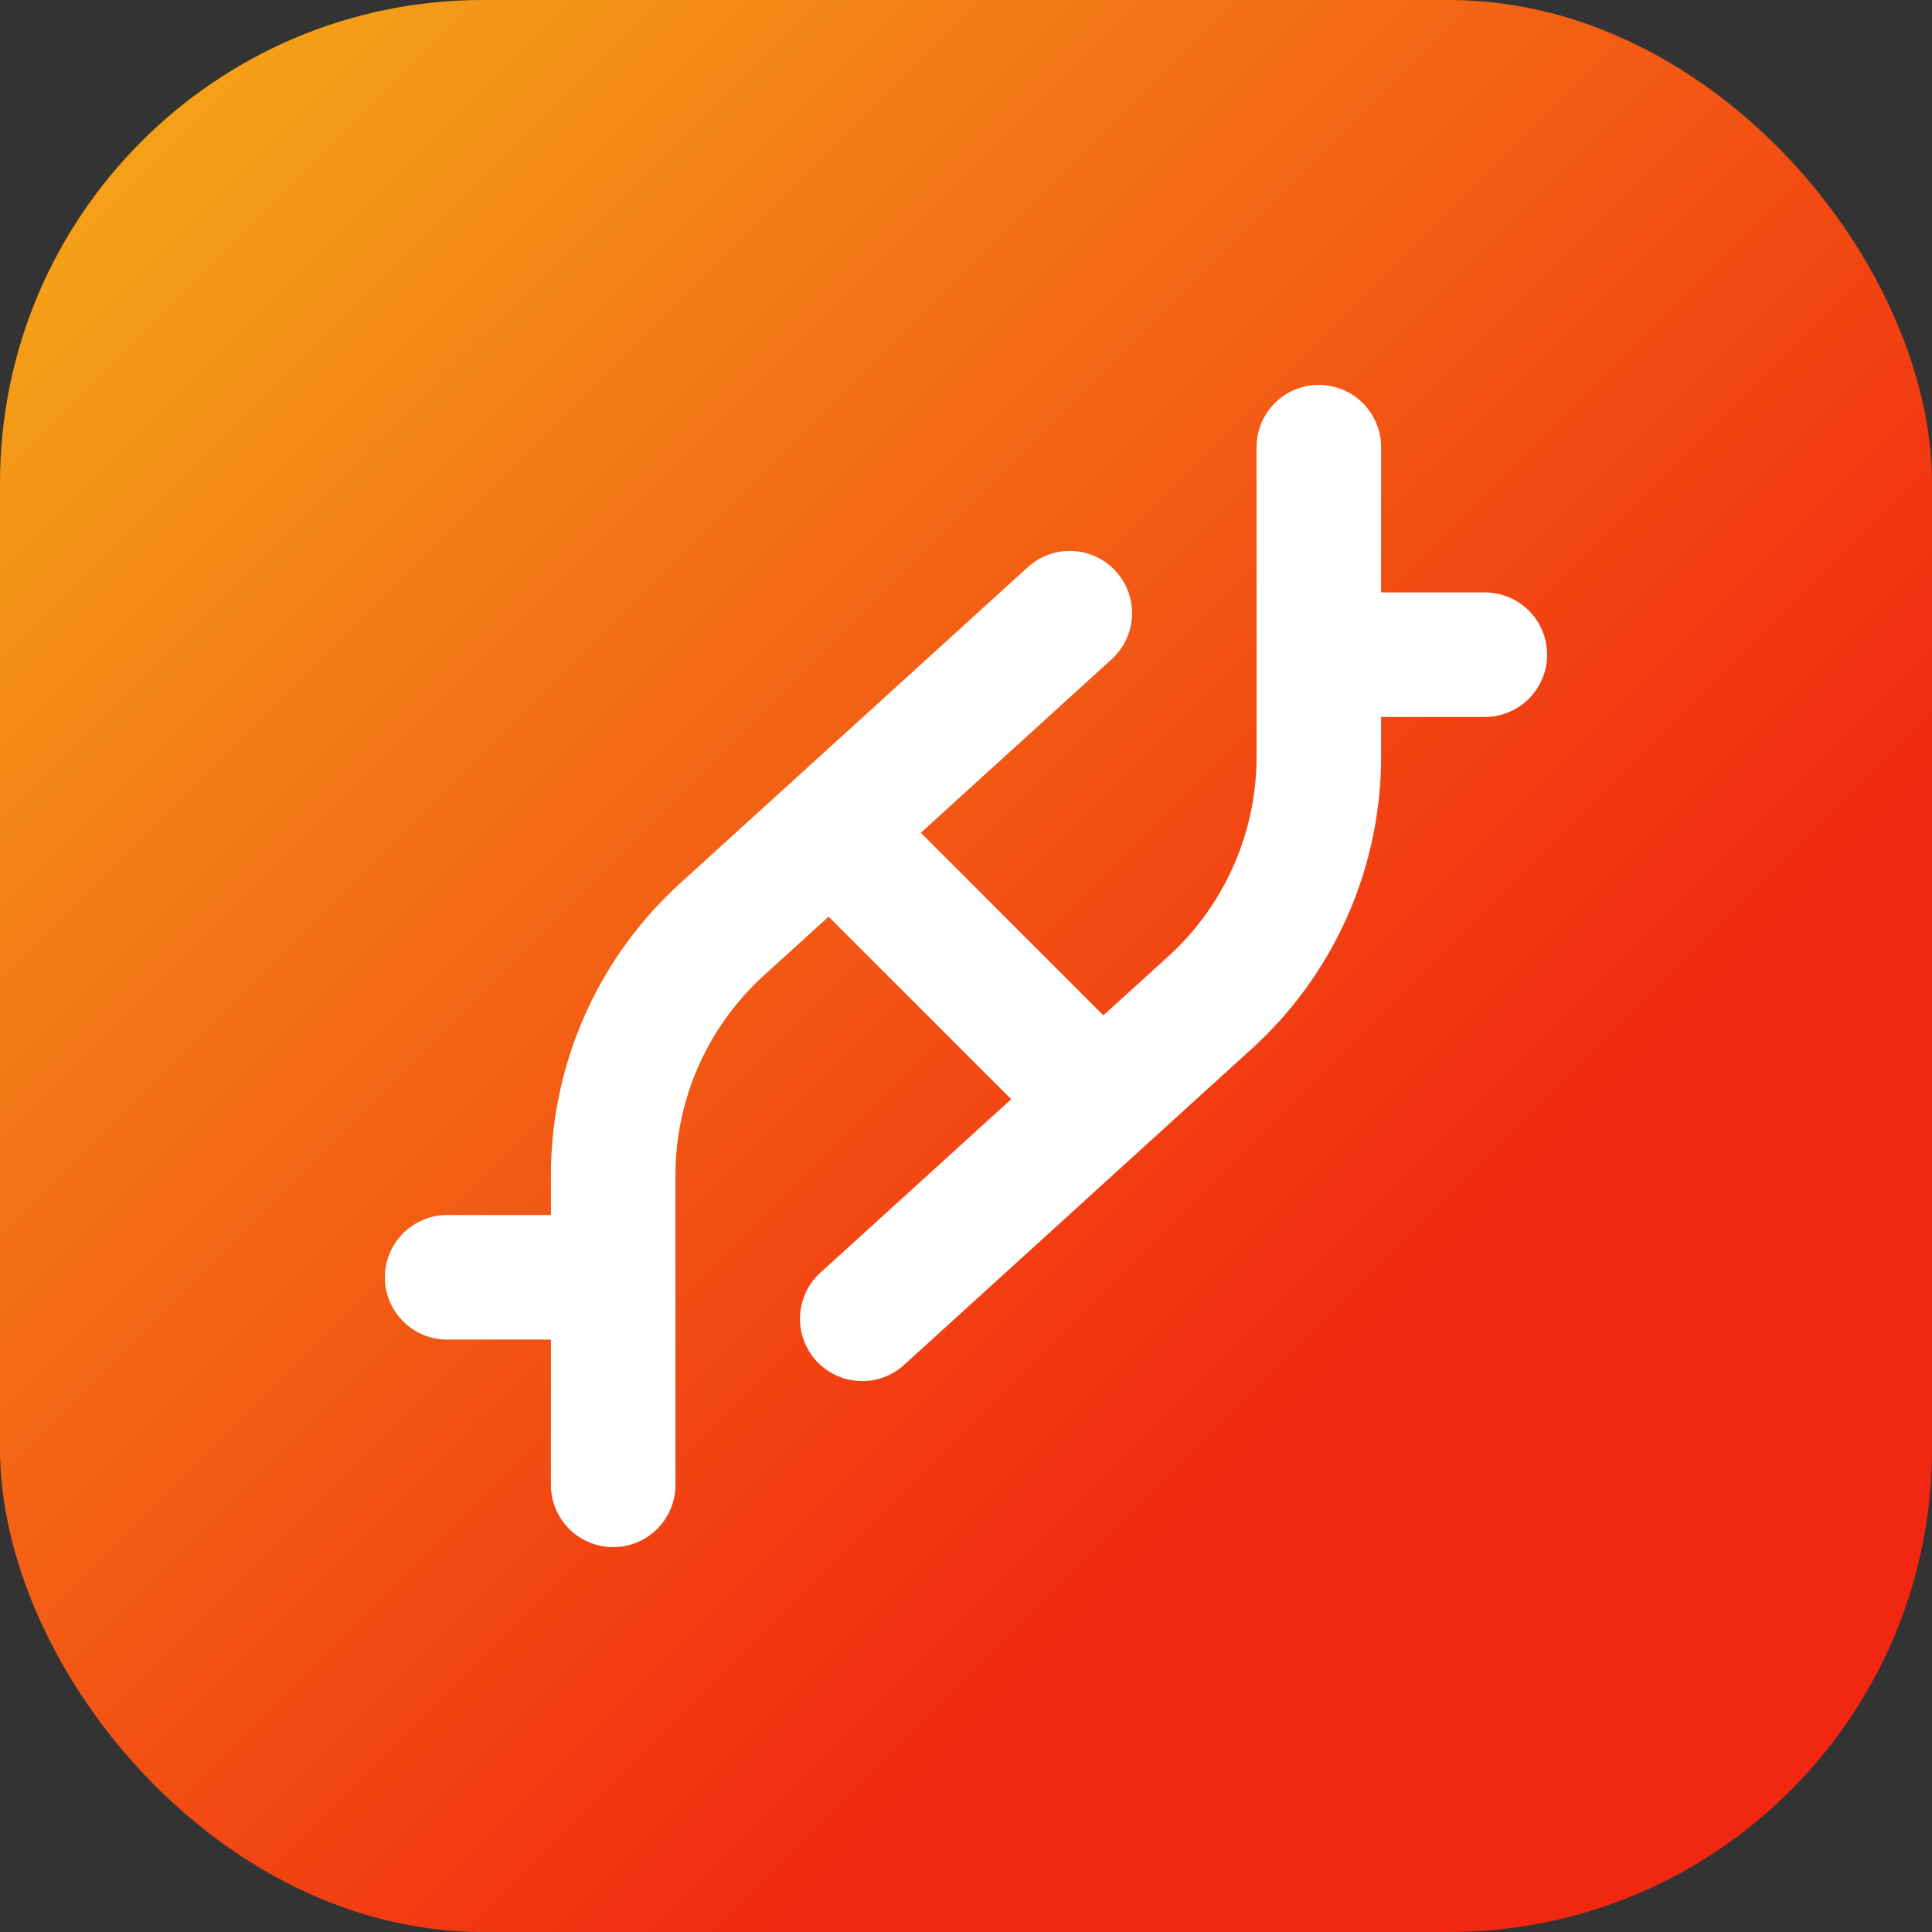
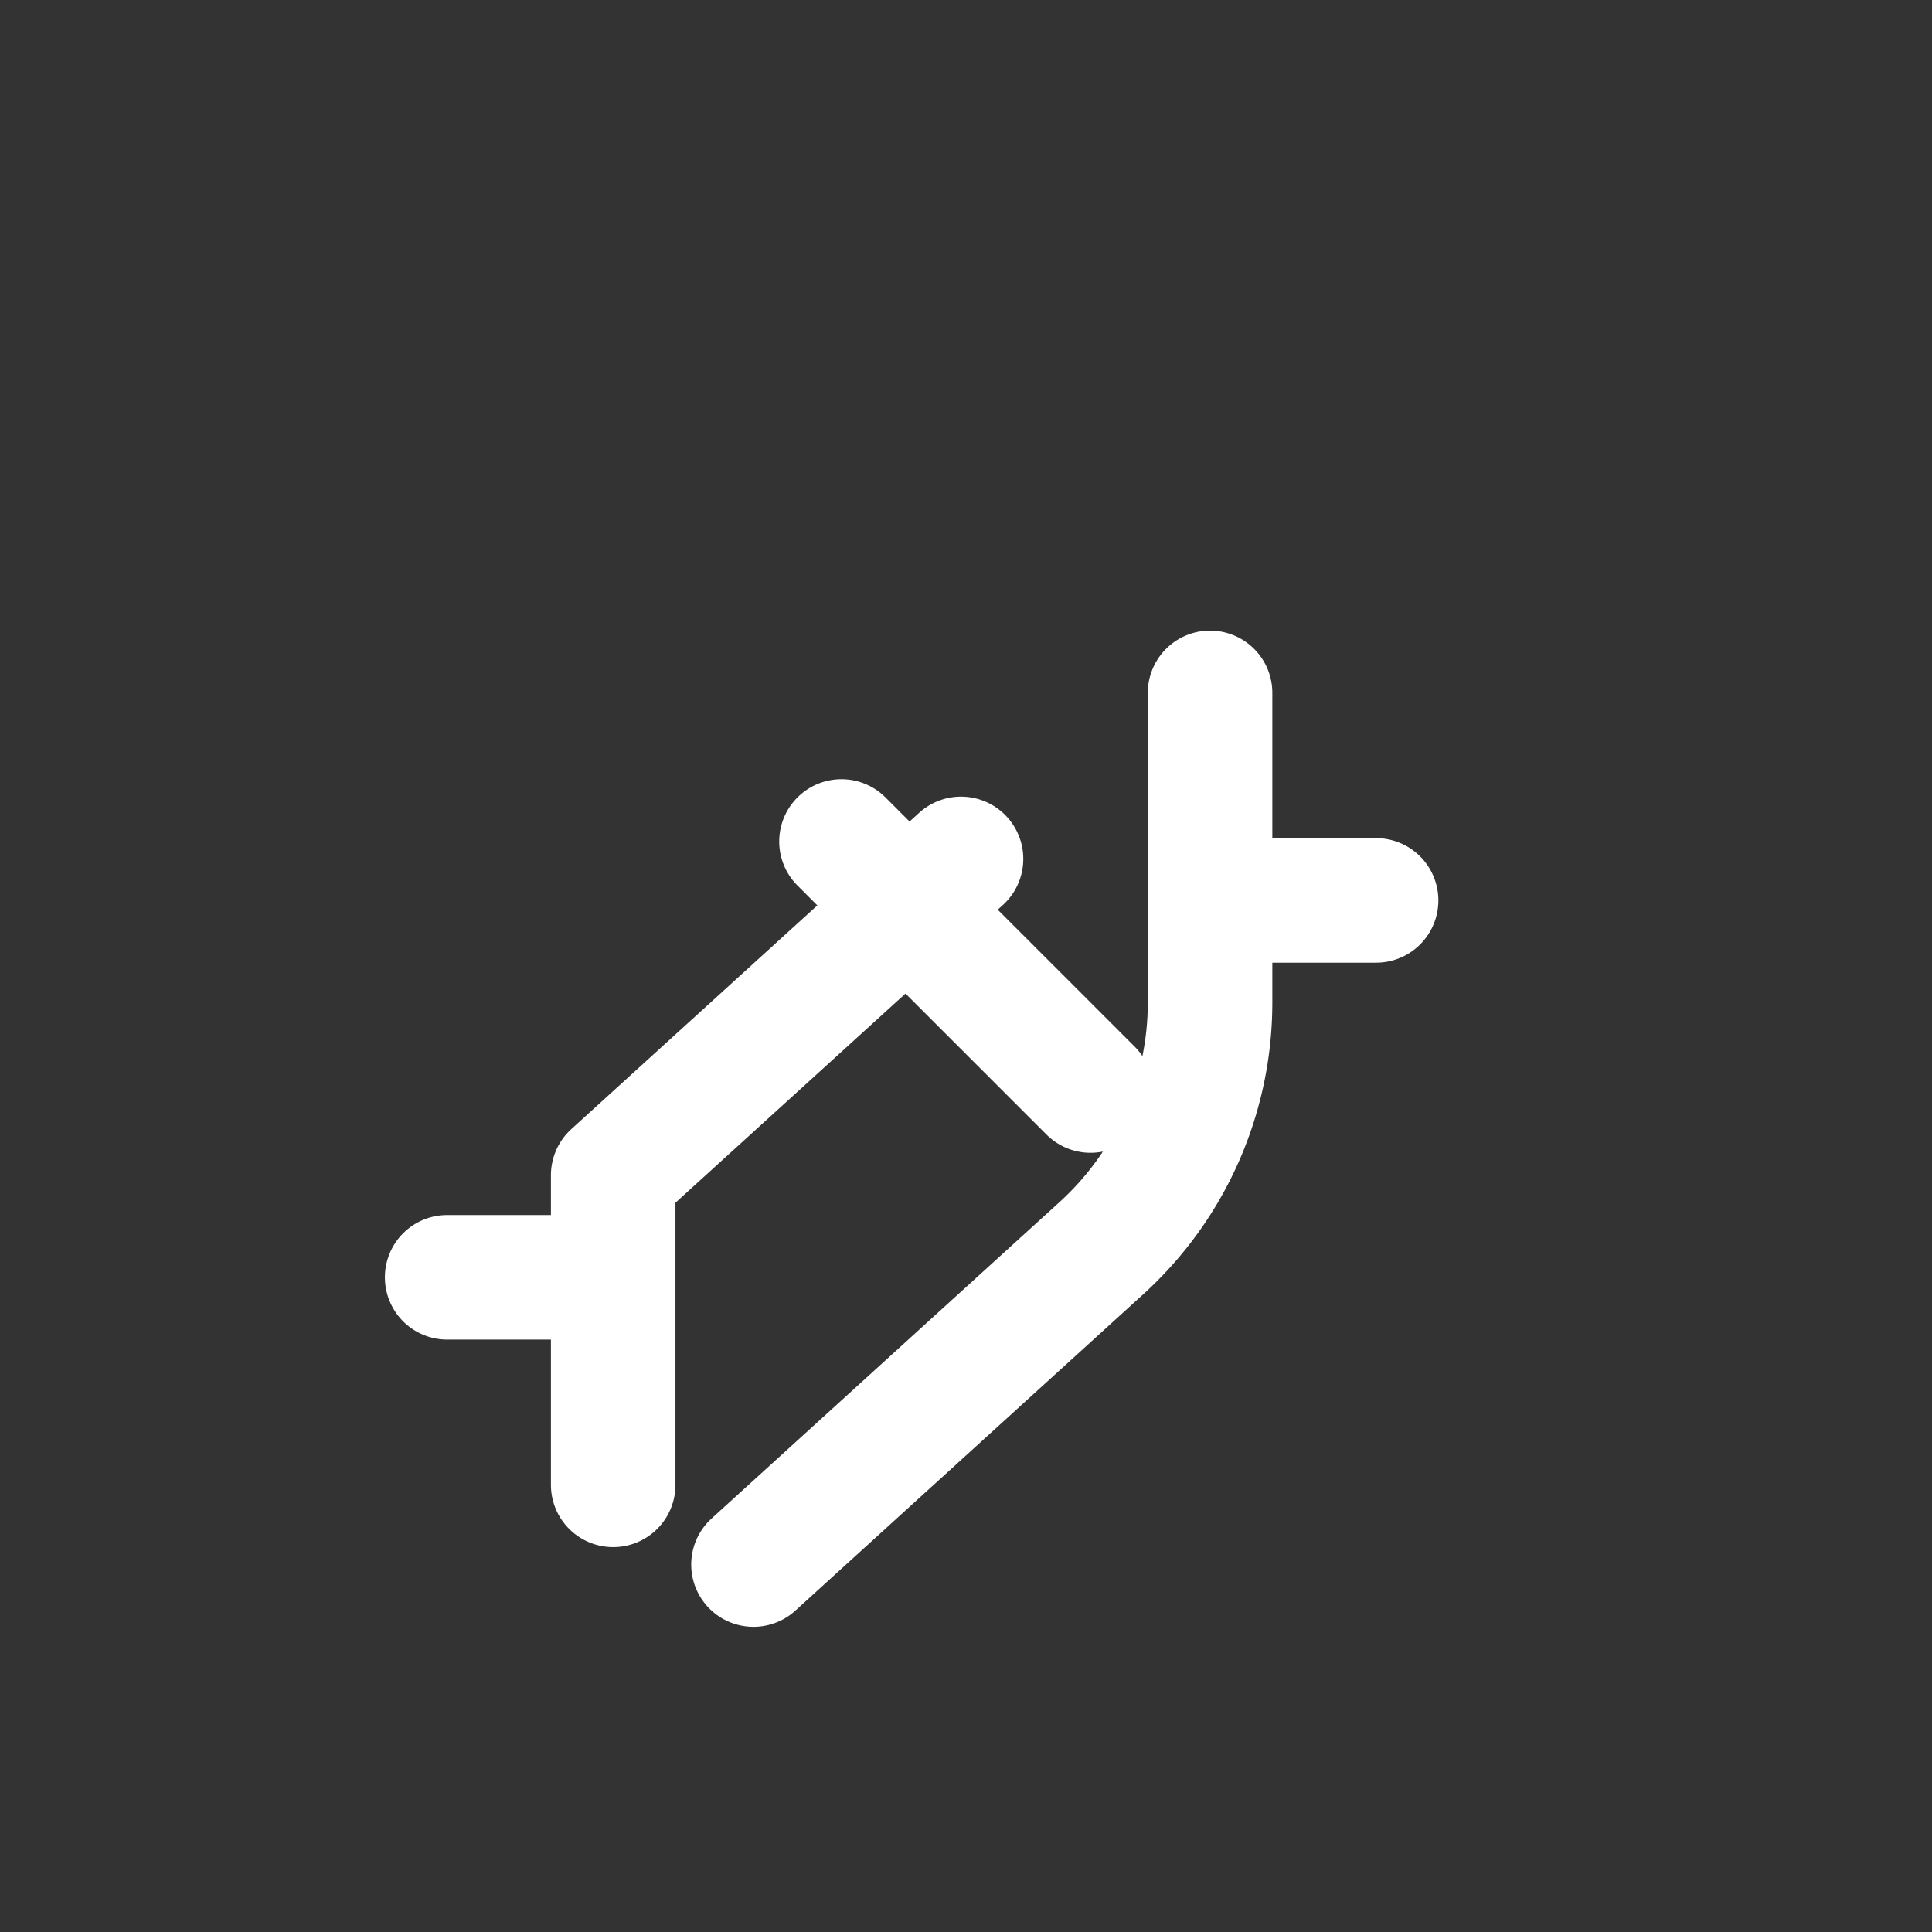
<svg xmlns="http://www.w3.org/2000/svg" width="512" height="512" fill="none">
  <rect width="100%" height="100%" fill="#333333" stroke="none" />
-   <rect width="512" height="512" fill="url(#a)" paint-order="stroke" rx="128" />
  <defs>
    <linearGradient id="a" gradientTransform="rotate(45)" gradientUnits="userSpaceOnUse" style="transform-origin:center center">
      <stop stop-color="#F5AF19" />
      <stop offset="1" stop-color="#F12711" />
    </linearGradient>
  </defs>
  <svg width="352" height="352" x="80" y="80" alignment-baseline="middle" style="color:#fff" viewBox="0 0 16 16">
-     <path stroke="currentColor" stroke-linecap="round" stroke-linejoin="round" stroke-width="1.5" d="M3.5 11.75H1.75M6.5 6.5l3 3m-5.75 4.75v-3.73a4 4 0 0 1 1.31-2.96l4.19-3.81m5 .5h-1.5m-.5-2.5v3.73a4 4 0 0 1-1.31 2.96l-4.19 3.81" />
+     <path stroke="currentColor" stroke-linecap="round" stroke-linejoin="round" stroke-width="1.5" d="M3.5 11.75H1.75M6.5 6.5l3 3m-5.75 4.75v-3.73l4.19-3.81m5 .5h-1.5m-.5-2.5v3.73a4 4 0 0 1-1.31 2.96l-4.19 3.81" />
  </svg>
</svg>